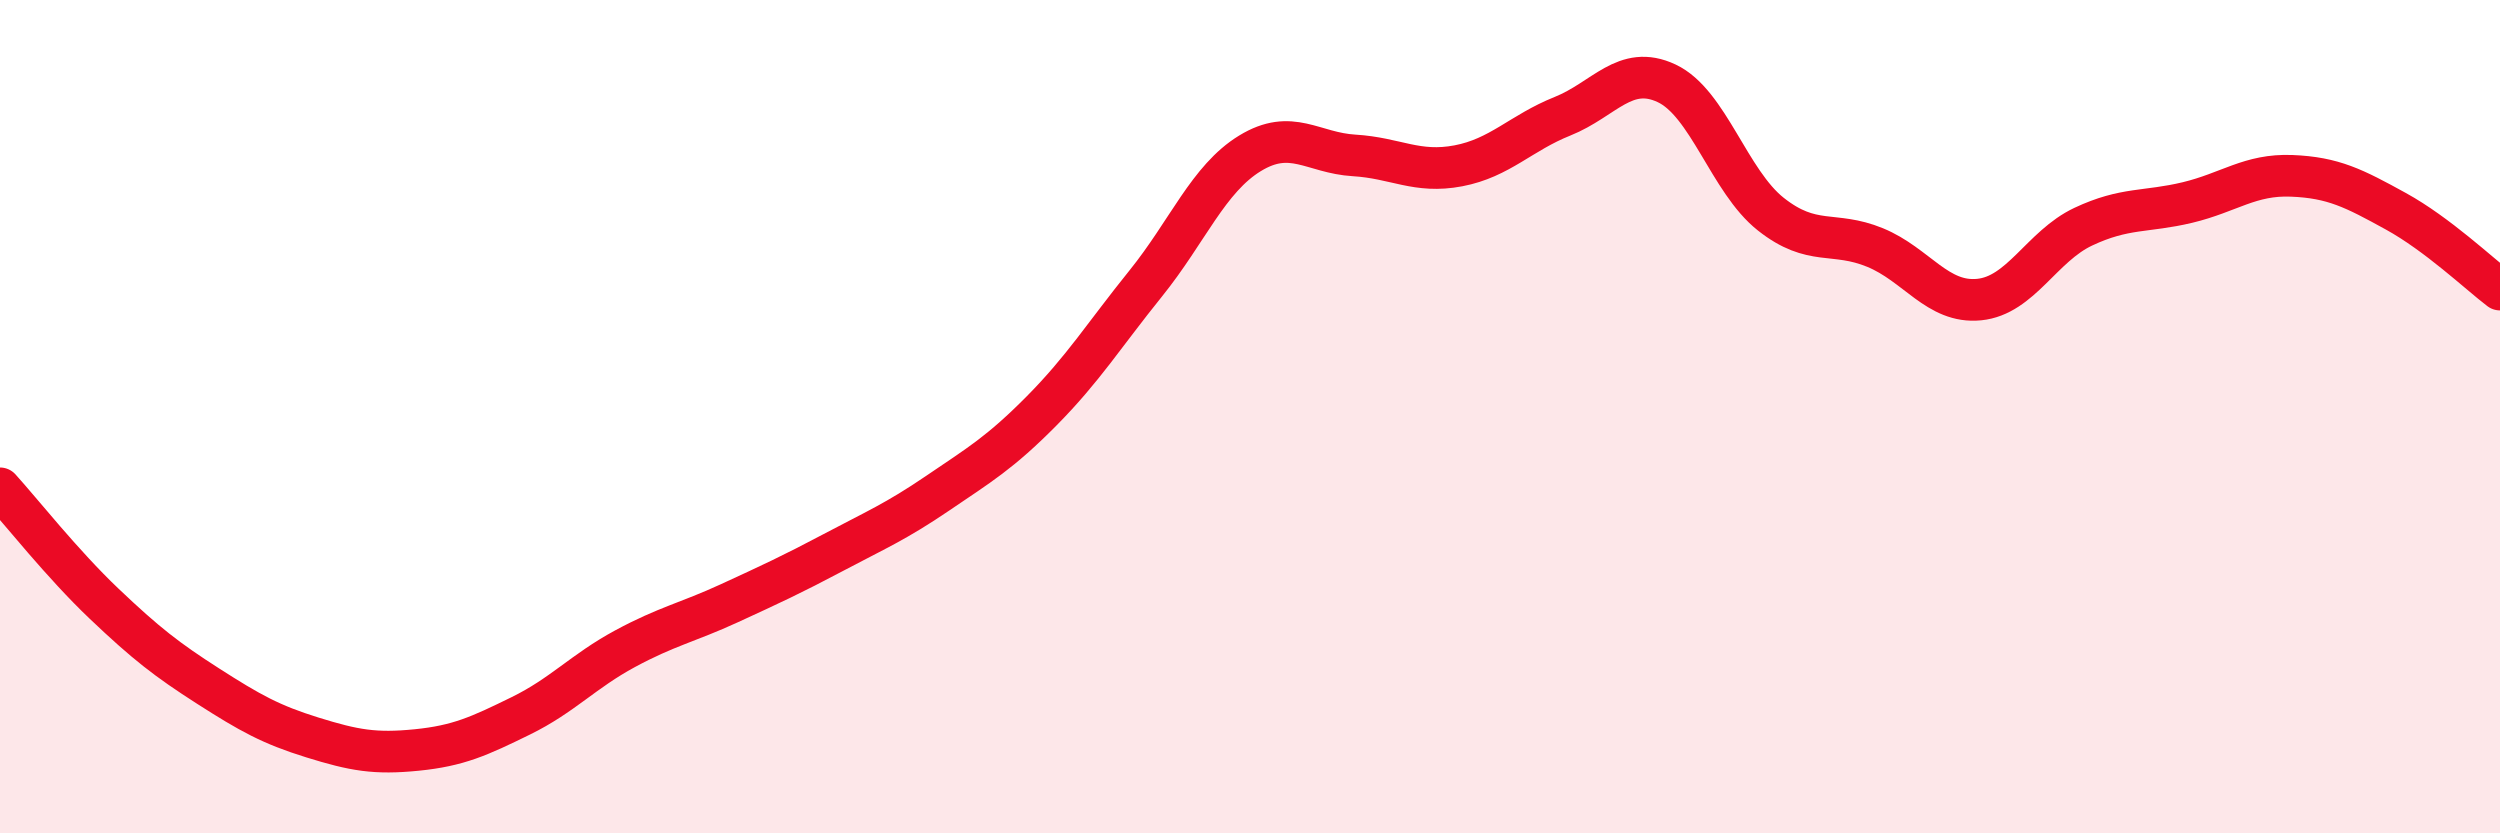
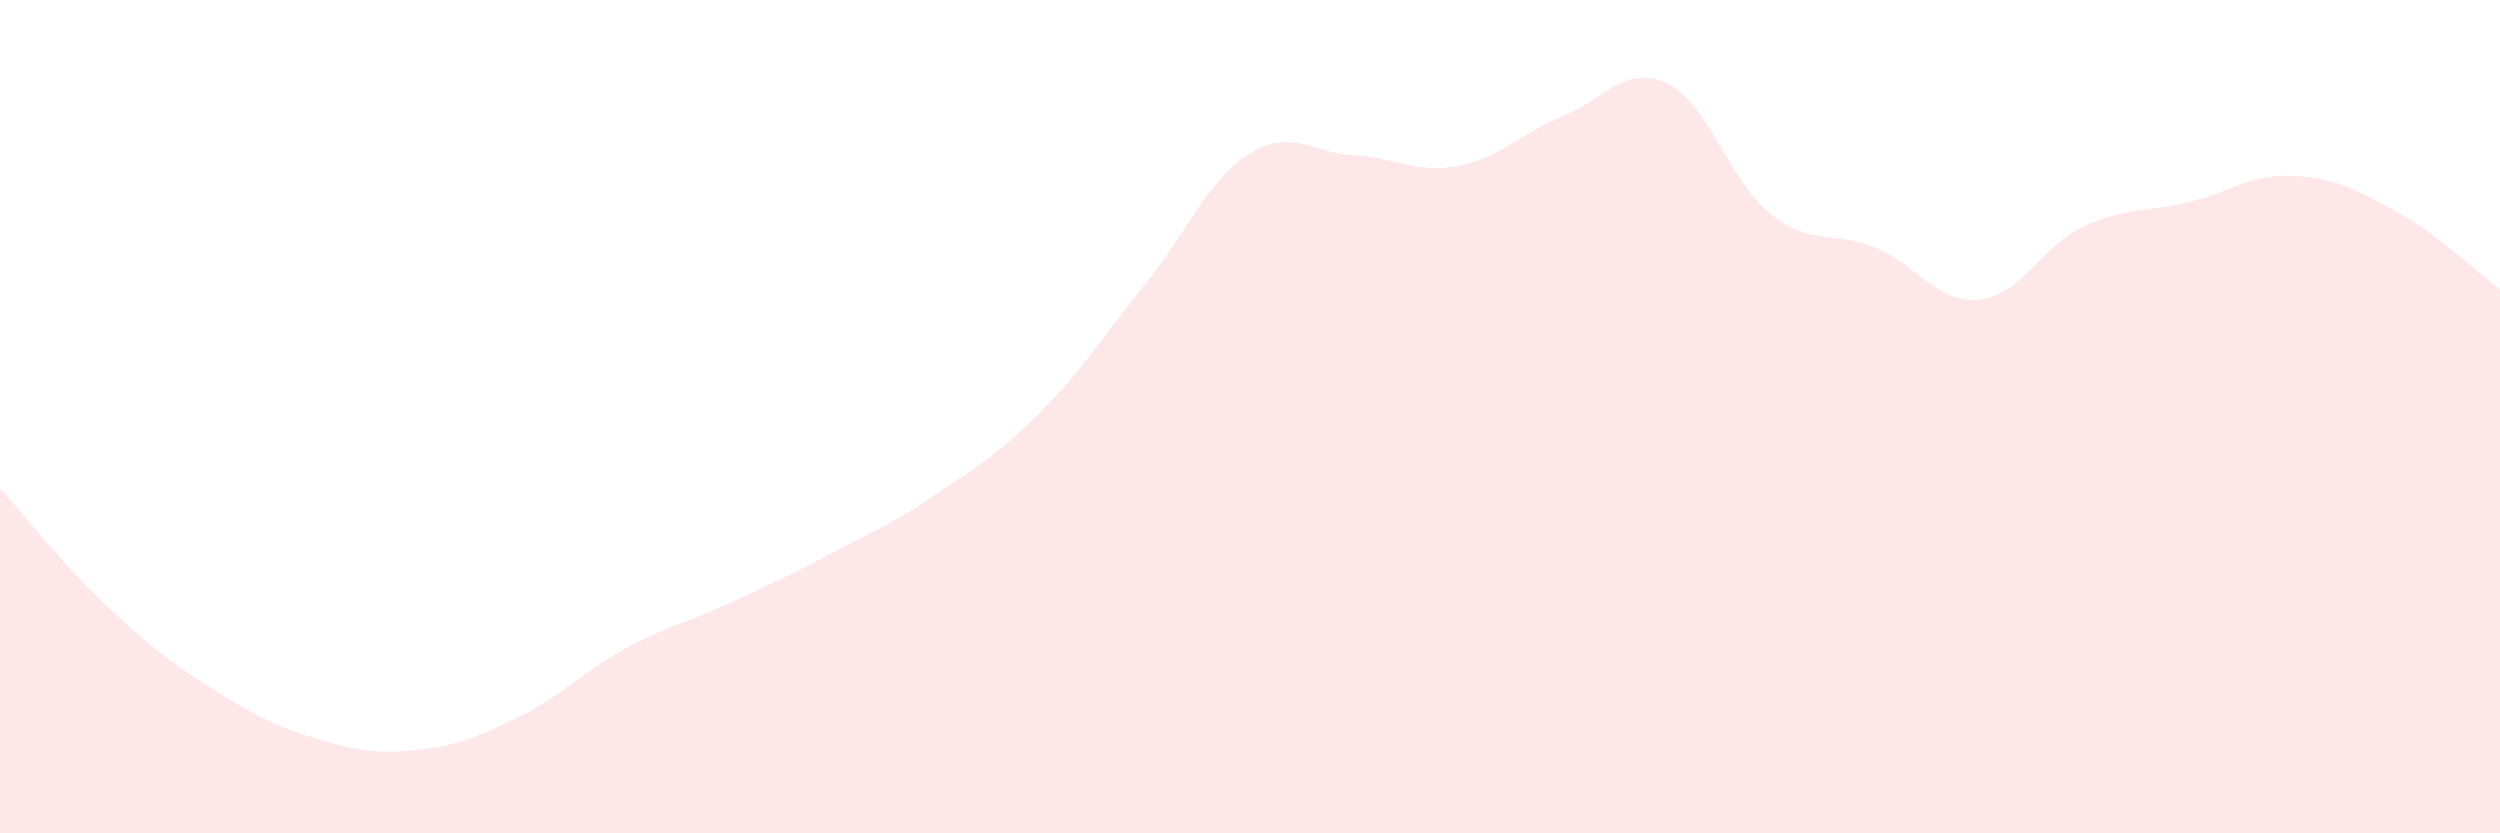
<svg xmlns="http://www.w3.org/2000/svg" width="60" height="20" viewBox="0 0 60 20">
  <path d="M 0,11.72 C 0.5,12.27 1.5,13.54 2.5,14.49 C 3.5,15.44 4,15.83 5,16.47 C 6,17.11 6.5,17.39 7.5,17.7 C 8.5,18.01 9,18.1 10,18 C 11,17.9 11.5,17.67 12.5,17.18 C 13.5,16.69 14,16.11 15,15.57 C 16,15.03 16.5,14.94 17.5,14.48 C 18.5,14.02 19,13.79 20,13.26 C 21,12.73 21.5,12.52 22.5,11.84 C 23.5,11.16 24,10.87 25,9.86 C 26,8.85 26.5,8.04 27.5,6.8 C 28.5,5.56 29,4.29 30,3.68 C 31,3.07 31.5,3.67 32.5,3.73 C 33.5,3.79 34,4.17 35,3.98 C 36,3.79 36.5,3.19 37.5,2.79 C 38.5,2.39 39,1.53 40,2 C 41,2.47 41.5,4.35 42.5,5.14 C 43.5,5.93 44,5.53 45,5.94 C 46,6.35 46.5,7.29 47.5,7.19 C 48.5,7.09 49,5.91 50,5.44 C 51,4.97 51.5,5.1 52.5,4.86 C 53.5,4.62 54,4.18 55,4.22 C 56,4.26 56.5,4.52 57.5,5.07 C 58.5,5.62 59.5,6.57 60,6.95L60 20L0 20Z" fill="#EB0A25" opacity="0.1" stroke-linecap="round" stroke-linejoin="round" />
-   <path d="M 0,11.72 C 0.5,12.27 1.5,13.54 2.5,14.49 C 3.5,15.44 4,15.83 5,16.47 C 6,17.11 6.5,17.39 7.5,17.7 C 8.5,18.01 9,18.1 10,18 C 11,17.9 11.5,17.67 12.5,17.18 C 13.5,16.69 14,16.11 15,15.57 C 16,15.03 16.5,14.94 17.5,14.48 C 18.5,14.02 19,13.79 20,13.26 C 21,12.73 21.5,12.52 22.5,11.84 C 23.5,11.16 24,10.87 25,9.86 C 26,8.85 26.5,8.04 27.5,6.8 C 28.5,5.56 29,4.29 30,3.68 C 31,3.07 31.5,3.67 32.5,3.73 C 33.5,3.79 34,4.17 35,3.98 C 36,3.79 36.5,3.19 37.5,2.79 C 38.5,2.39 39,1.53 40,2 C 41,2.47 41.5,4.35 42.5,5.14 C 43.5,5.93 44,5.53 45,5.94 C 46,6.35 46.5,7.29 47.5,7.19 C 48.5,7.09 49,5.91 50,5.44 C 51,4.97 51.5,5.1 52.5,4.86 C 53.5,4.62 54,4.18 55,4.22 C 56,4.26 56.5,4.52 57.5,5.07 C 58.5,5.62 59.5,6.57 60,6.95" stroke="#EB0A25" stroke-width="1" fill="none" stroke-linecap="round" stroke-linejoin="round" />
</svg>